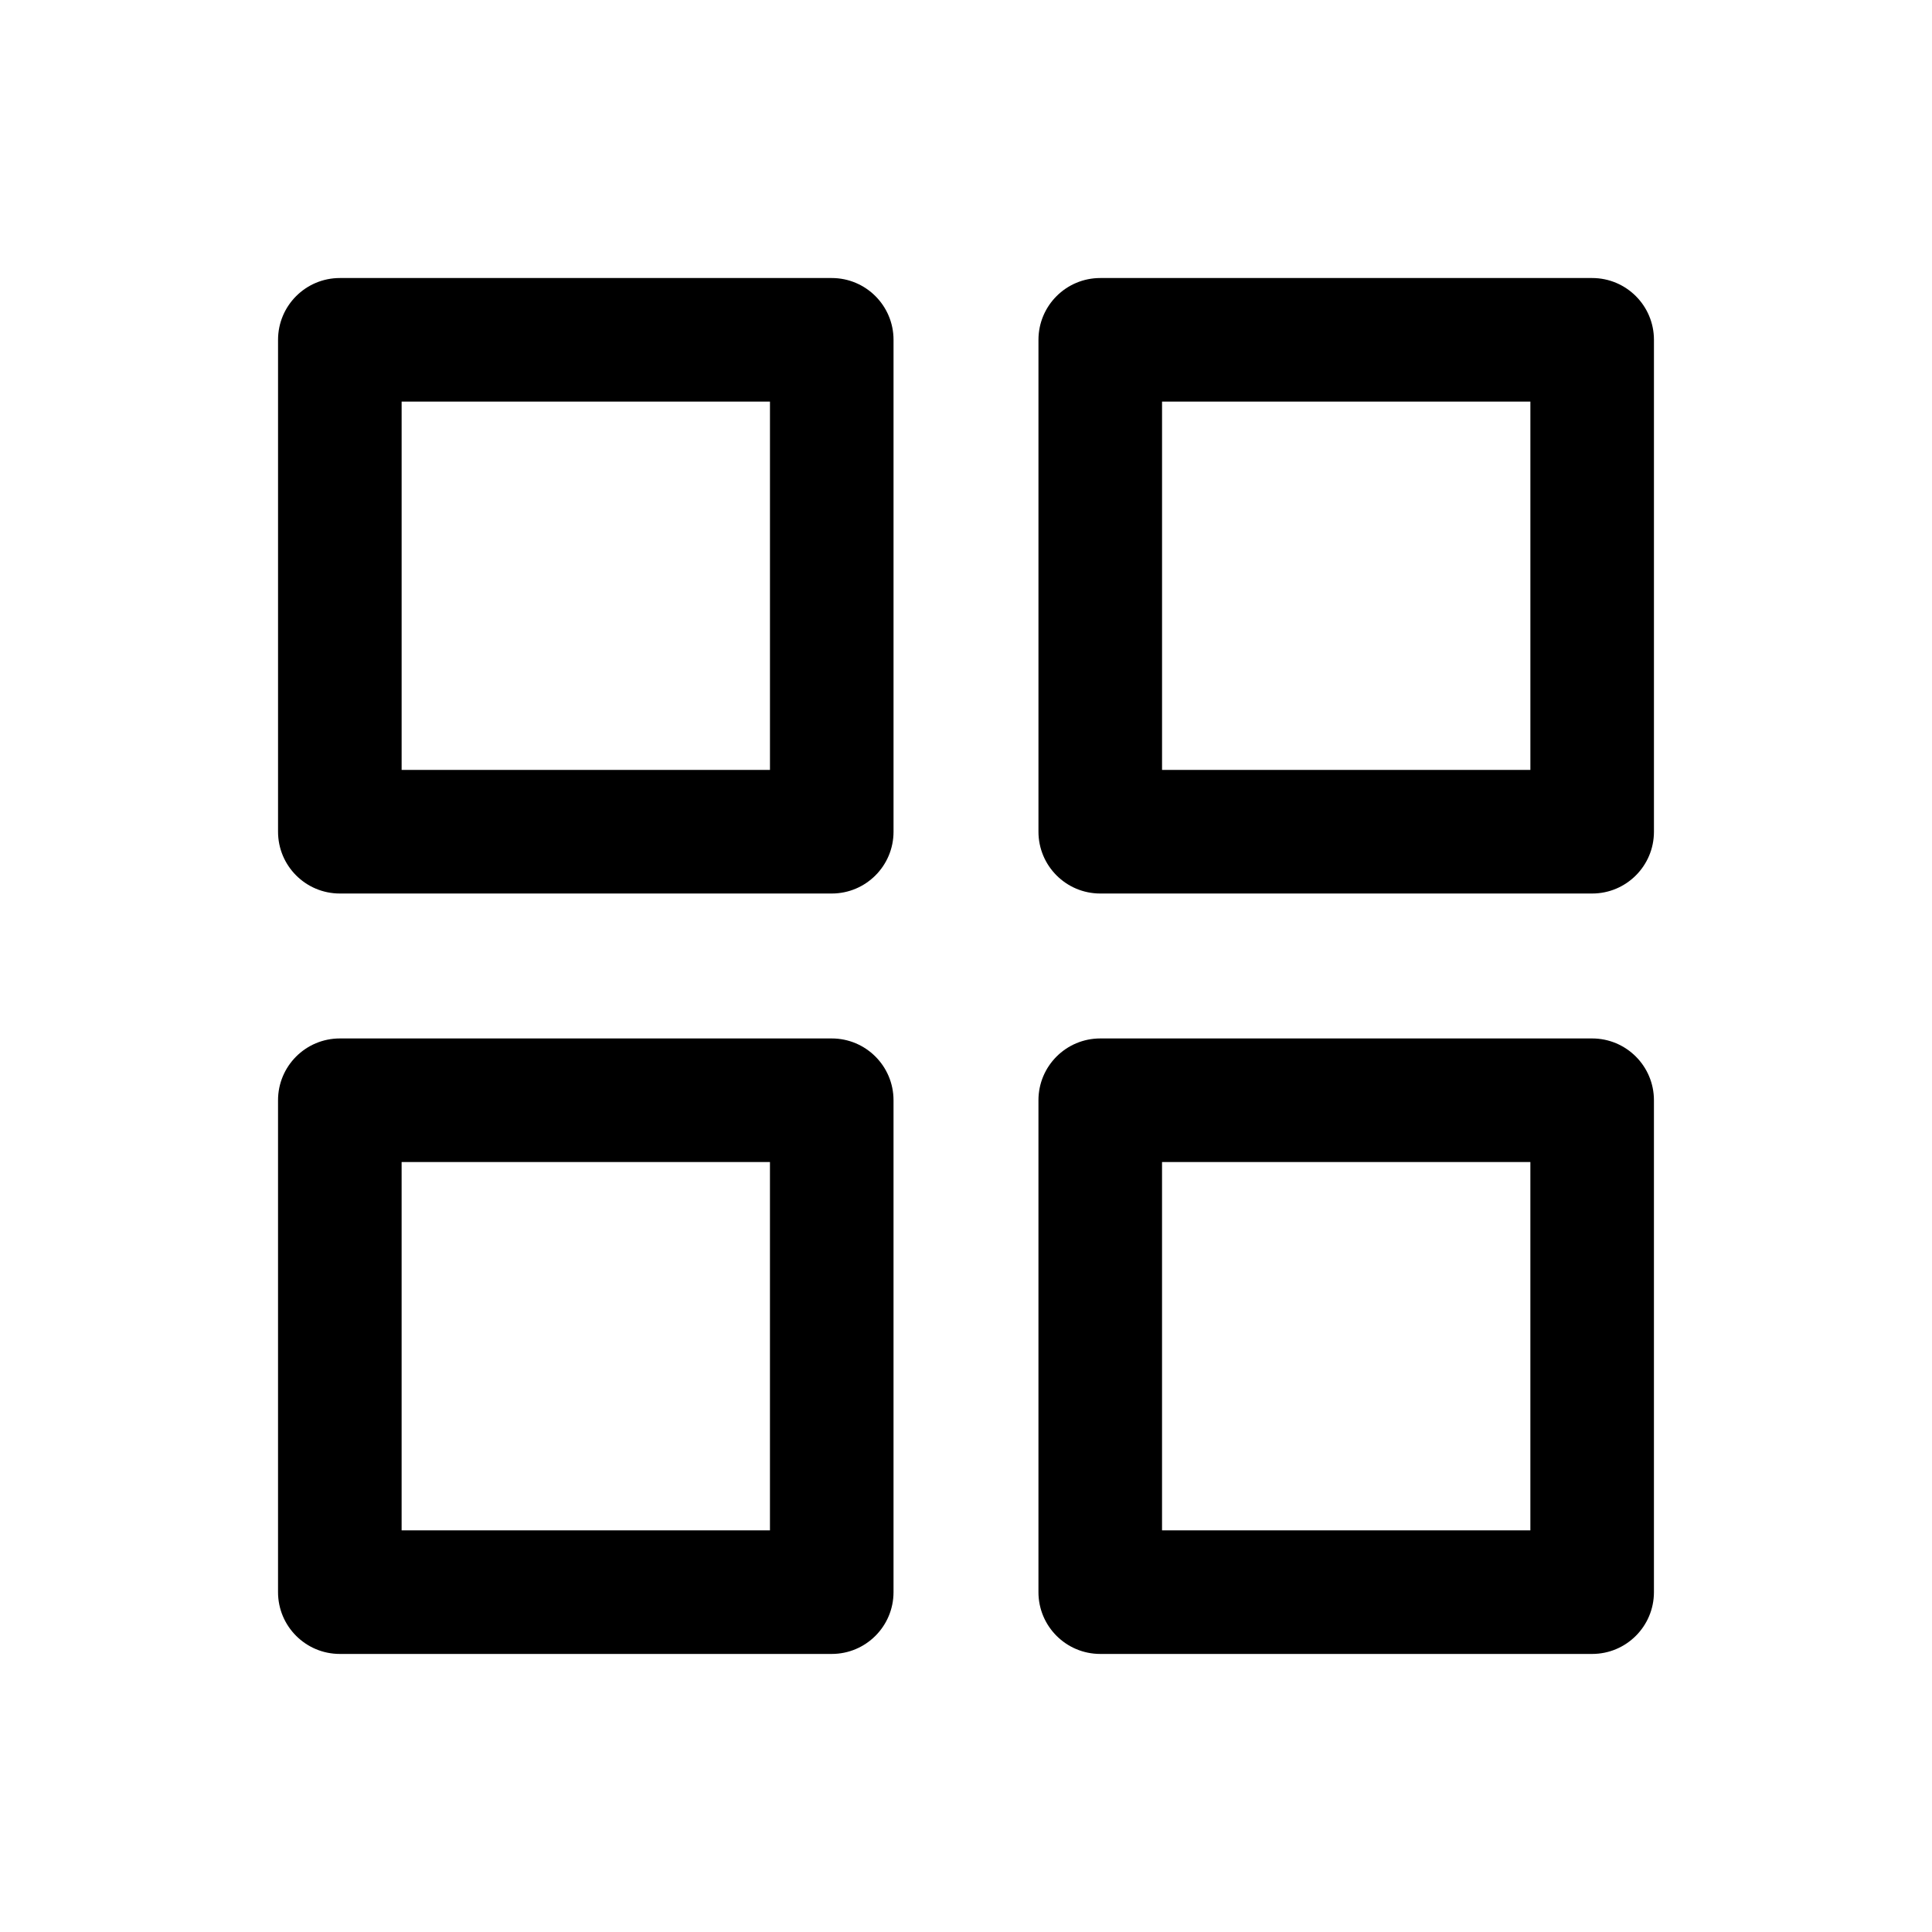
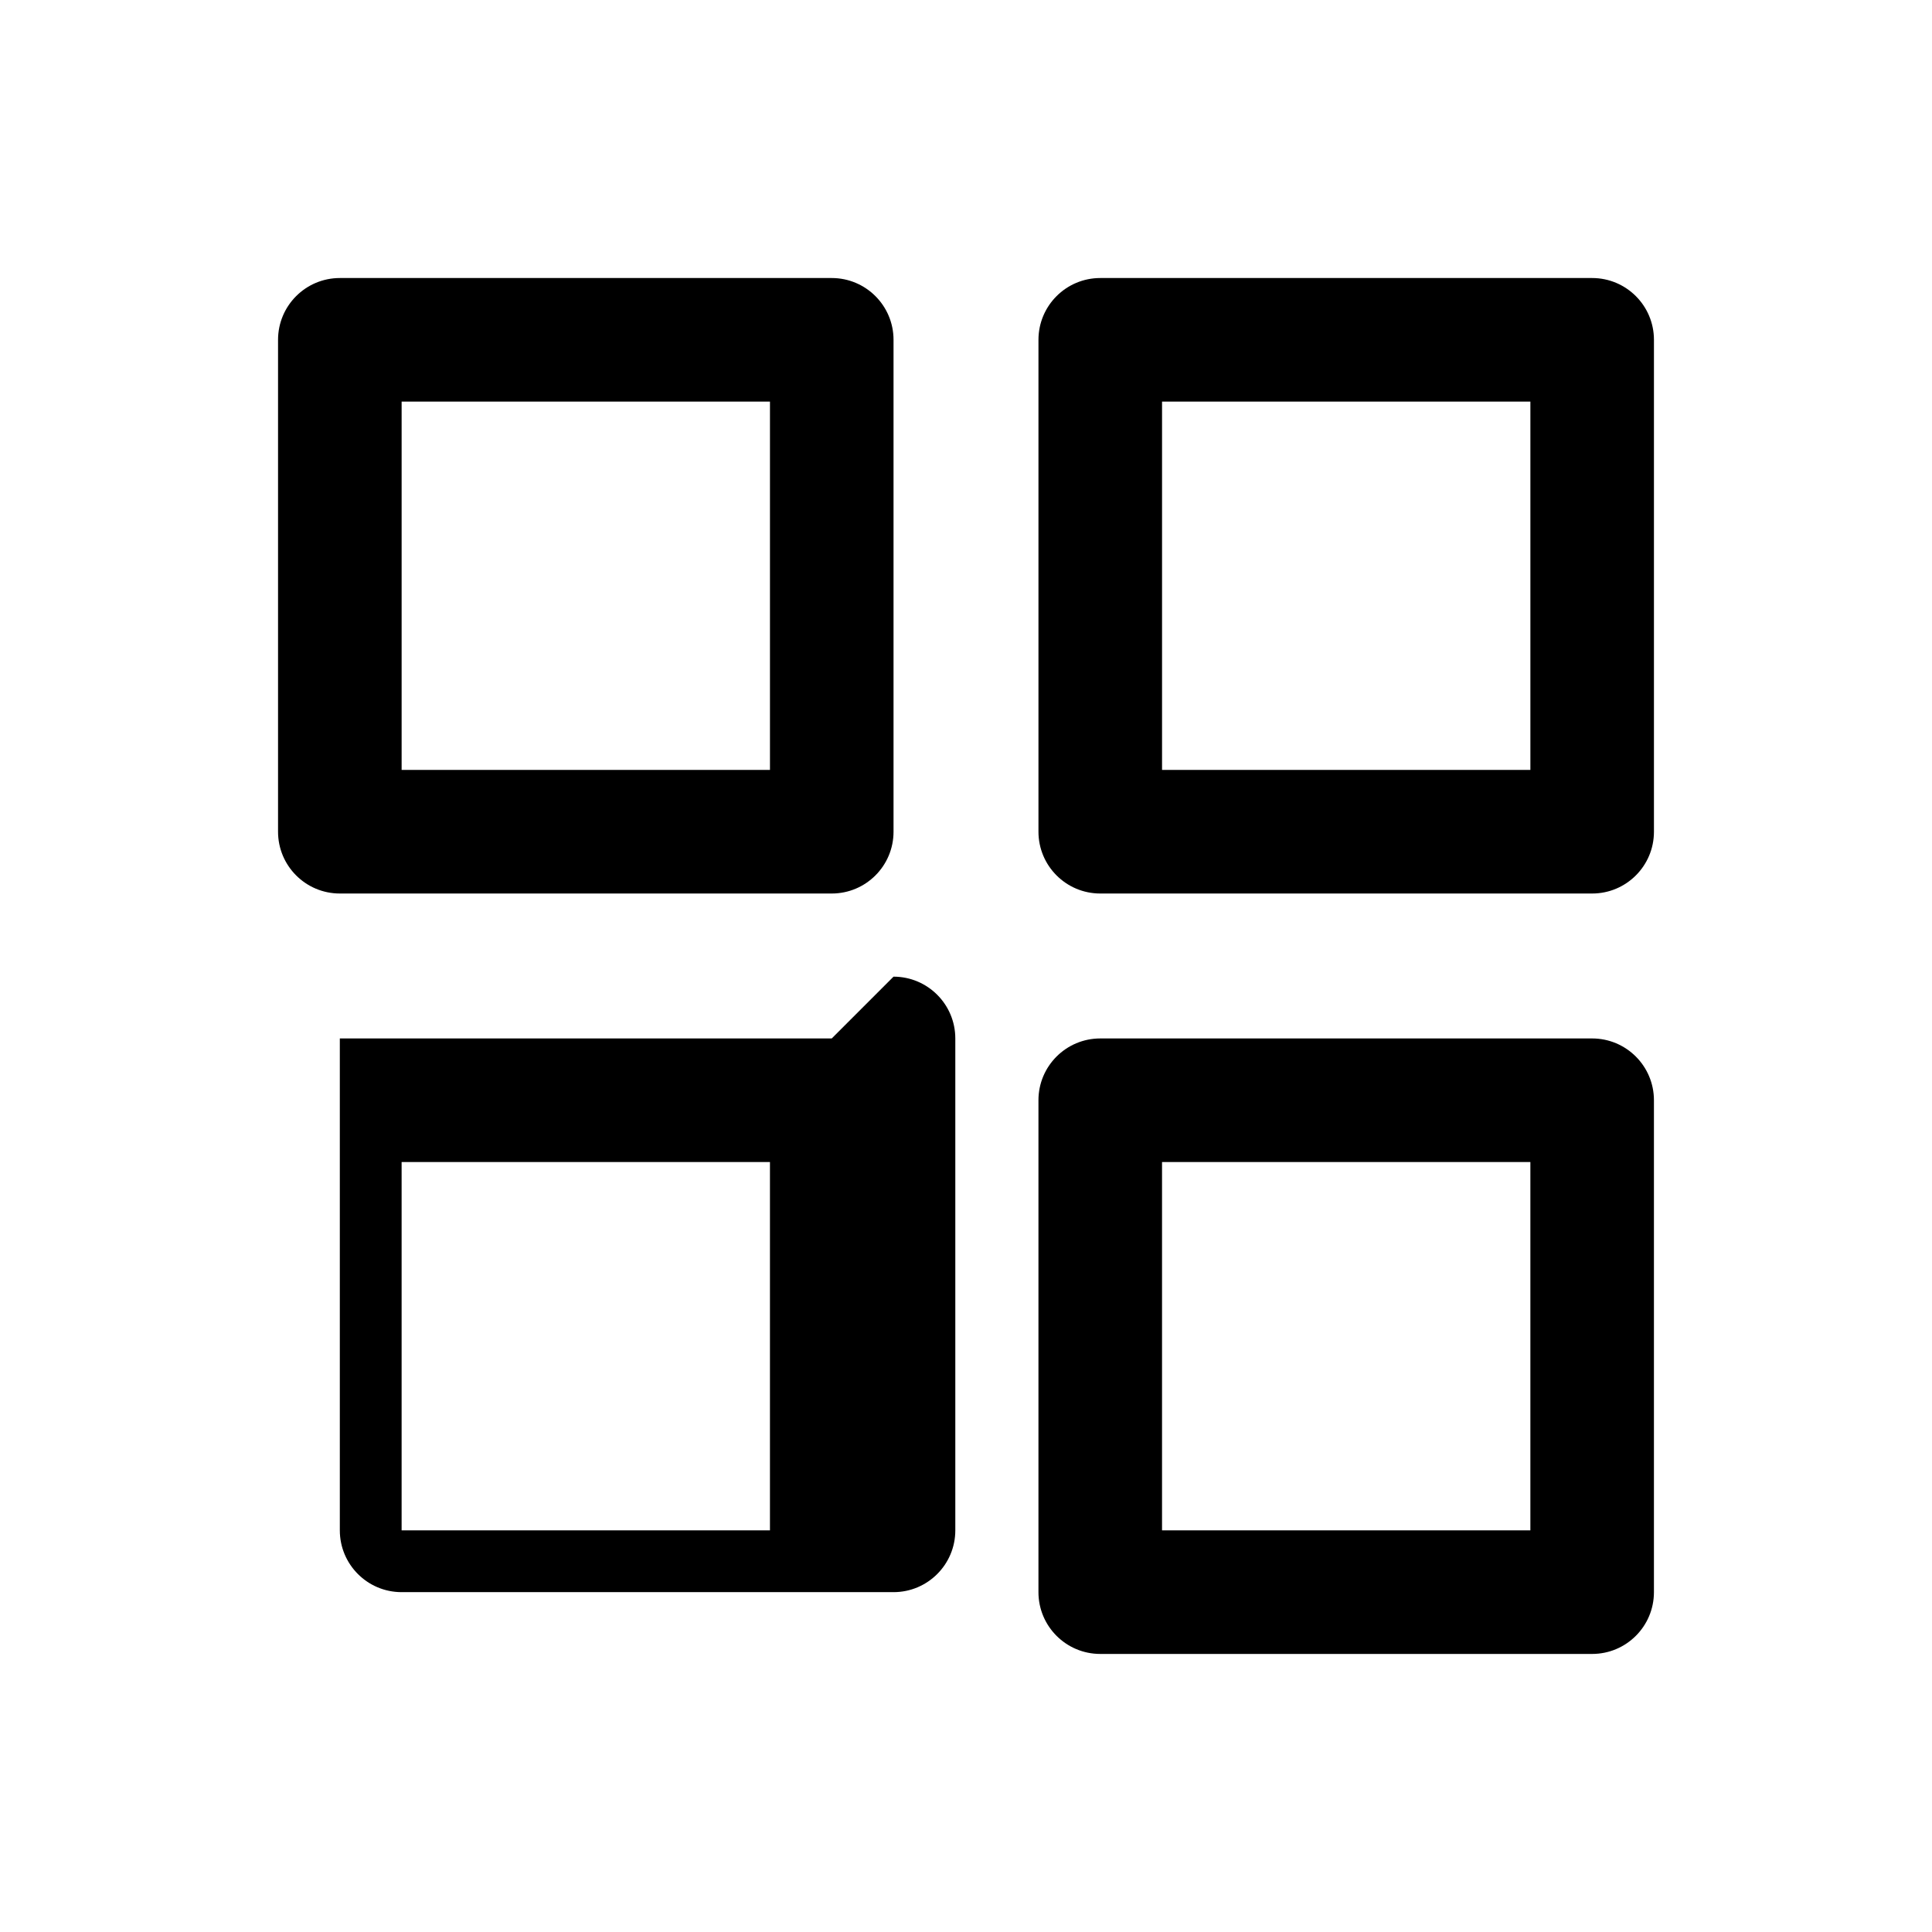
<svg xmlns="http://www.w3.org/2000/svg" fill="#000000" width="800px" height="800px" version="1.1" viewBox="144 144 512 512">
-   <path d="m364.42 217.68h-130.36c-9.043 0-16.375 7.332-16.375 16.375v130.36c0 9.043 7.332 16.375 16.375 16.375h130.36c9.043 0 16.375-7.332 16.375-16.375v-130.36c0-9.043-7.336-16.375-16.375-16.375zm-16.371 130.36h-97.613v-97.613h97.613zm217.89-130.36h-130.36c-9.043 0-16.375 7.332-16.375 16.375v130.36c0 9.043 7.332 16.375 16.375 16.375h130.36c9.043 0 16.375-7.332 16.375-16.375v-130.36c0-9.043-7.336-16.375-16.375-16.375zm-16.371 130.36h-97.613v-97.613h97.613zm-185.15 71.16h-130.36c-9.043 0-16.375 7.332-16.375 16.375v130.36c0 9.043 7.332 16.375 16.375 16.375h130.36c9.043 0 16.375-7.332 16.375-16.375v-130.36c0-9.043-7.336-16.375-16.375-16.375zm-16.371 130.36h-97.613v-97.613h97.613zm217.89-130.36h-130.36c-9.043 0-16.375 7.332-16.375 16.375v130.36c0 9.043 7.332 16.375 16.375 16.375h130.36c9.043 0 16.375-7.332 16.375-16.375v-130.36c0-9.043-7.336-16.375-16.375-16.375zm-16.371 130.36h-97.613v-97.613h97.613z" />
+   <path d="m364.42 217.68h-130.36c-9.043 0-16.375 7.332-16.375 16.375v130.36c0 9.043 7.332 16.375 16.375 16.375h130.36c9.043 0 16.375-7.332 16.375-16.375v-130.36c0-9.043-7.336-16.375-16.375-16.375zm-16.371 130.36h-97.613v-97.613h97.613zm217.89-130.36h-130.36c-9.043 0-16.375 7.332-16.375 16.375v130.36c0 9.043 7.332 16.375 16.375 16.375h130.36c9.043 0 16.375-7.332 16.375-16.375v-130.36c0-9.043-7.336-16.375-16.375-16.375zm-16.371 130.36h-97.613v-97.613h97.613zm-185.15 71.16h-130.36v130.36c0 9.043 7.332 16.375 16.375 16.375h130.36c9.043 0 16.375-7.332 16.375-16.375v-130.36c0-9.043-7.336-16.375-16.375-16.375zm-16.371 130.36h-97.613v-97.613h97.613zm217.89-130.36h-130.36c-9.043 0-16.375 7.332-16.375 16.375v130.36c0 9.043 7.332 16.375 16.375 16.375h130.36c9.043 0 16.375-7.332 16.375-16.375v-130.36c0-9.043-7.336-16.375-16.375-16.375zm-16.371 130.36h-97.613v-97.613h97.613z" />
</svg>